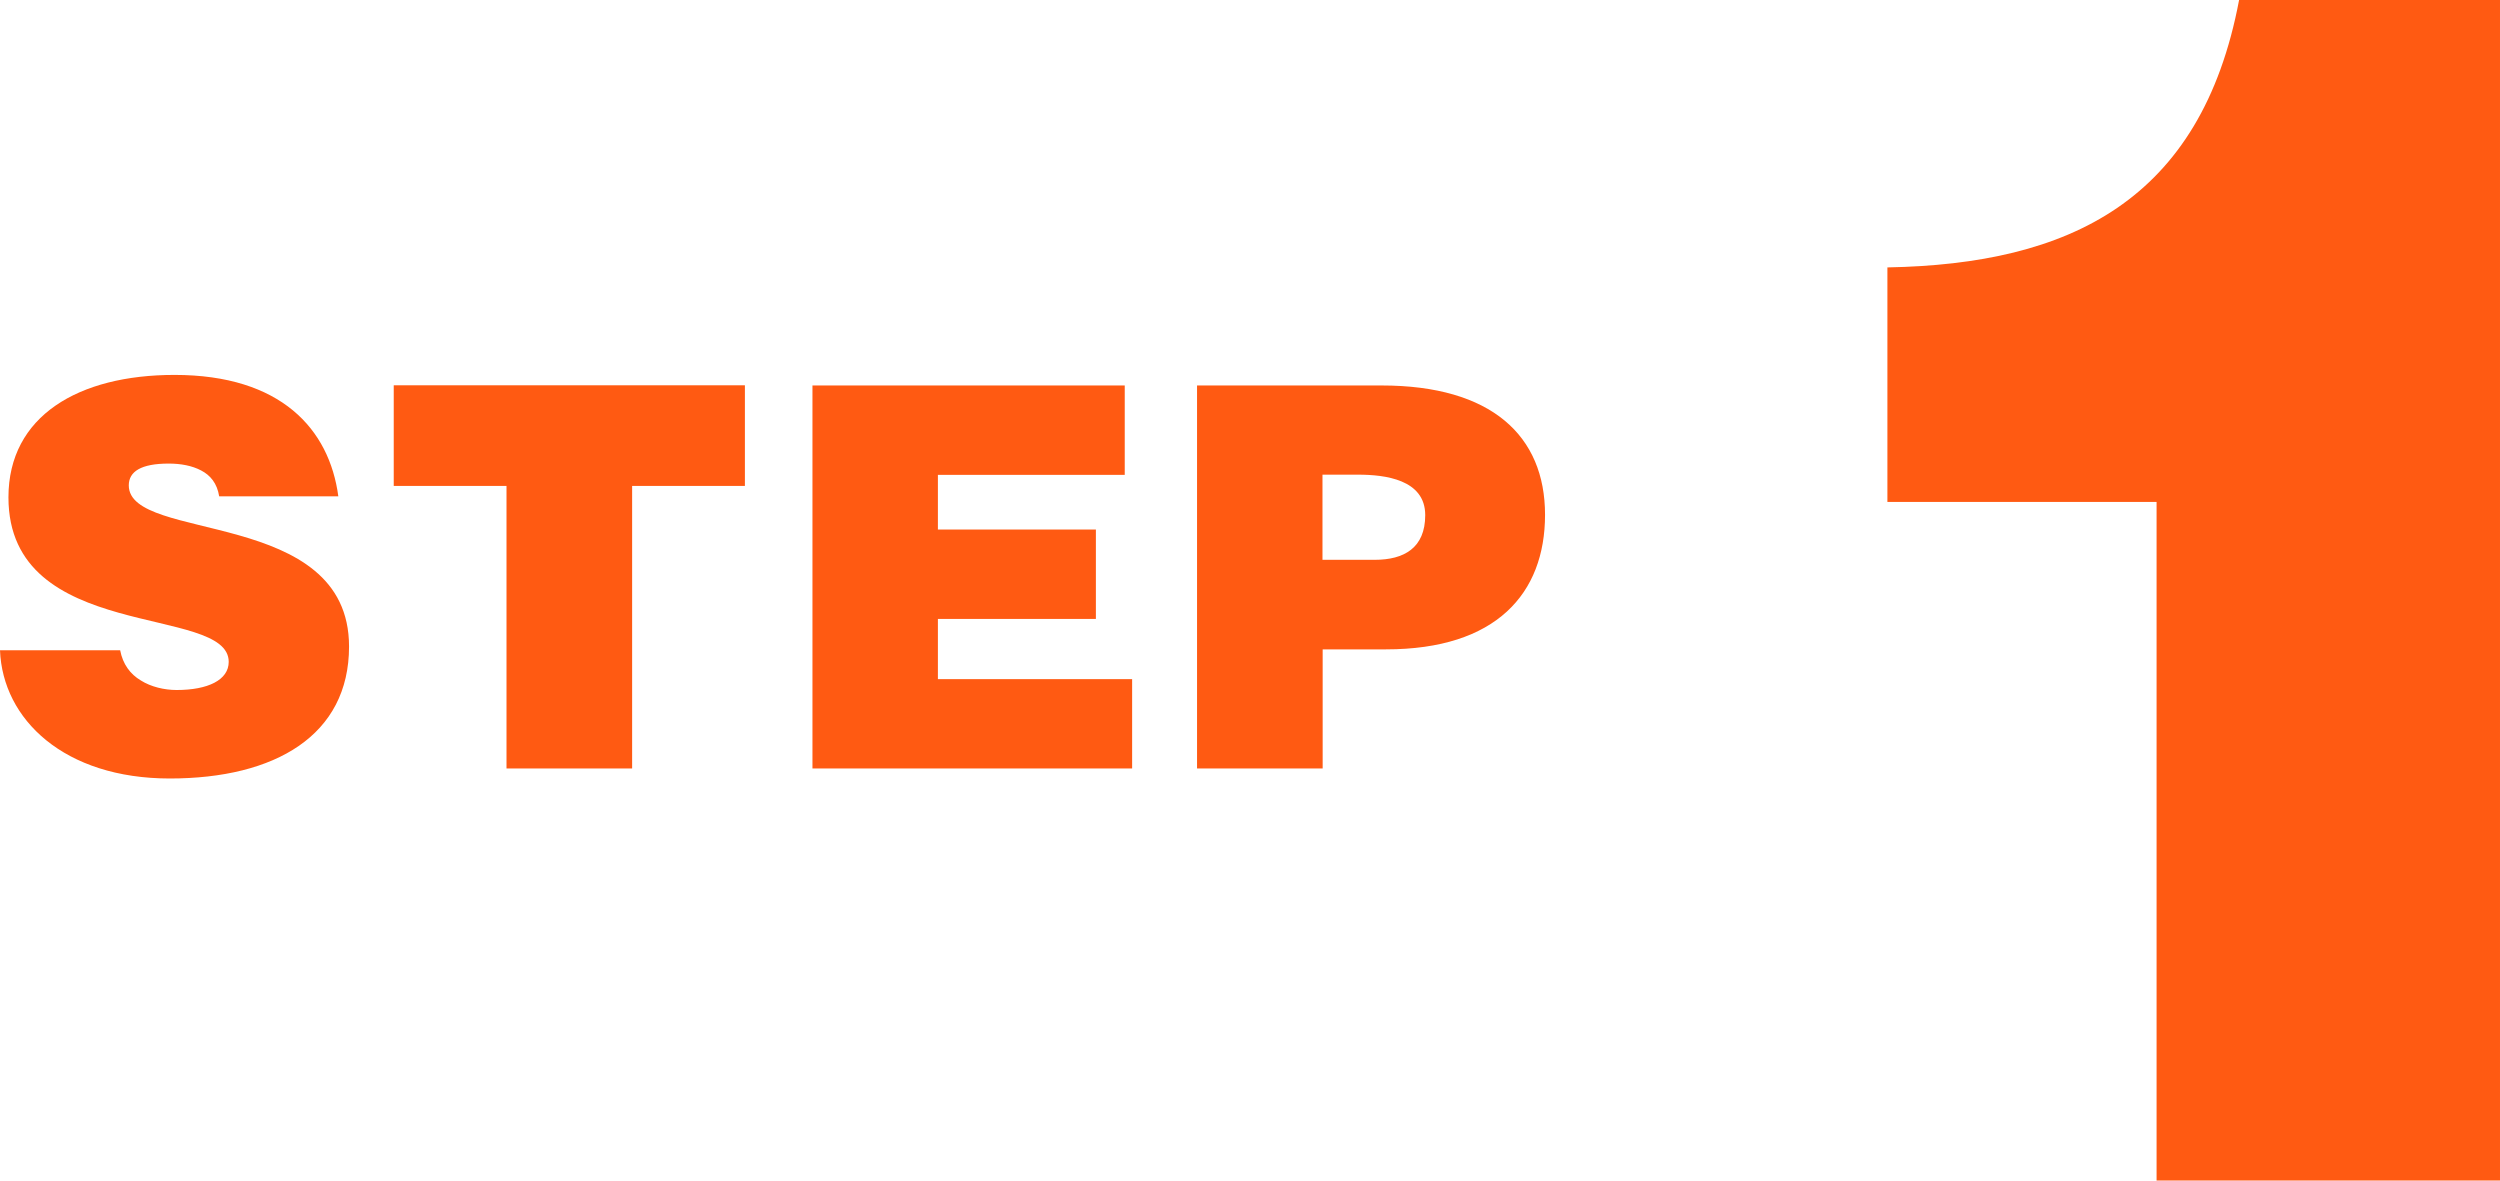
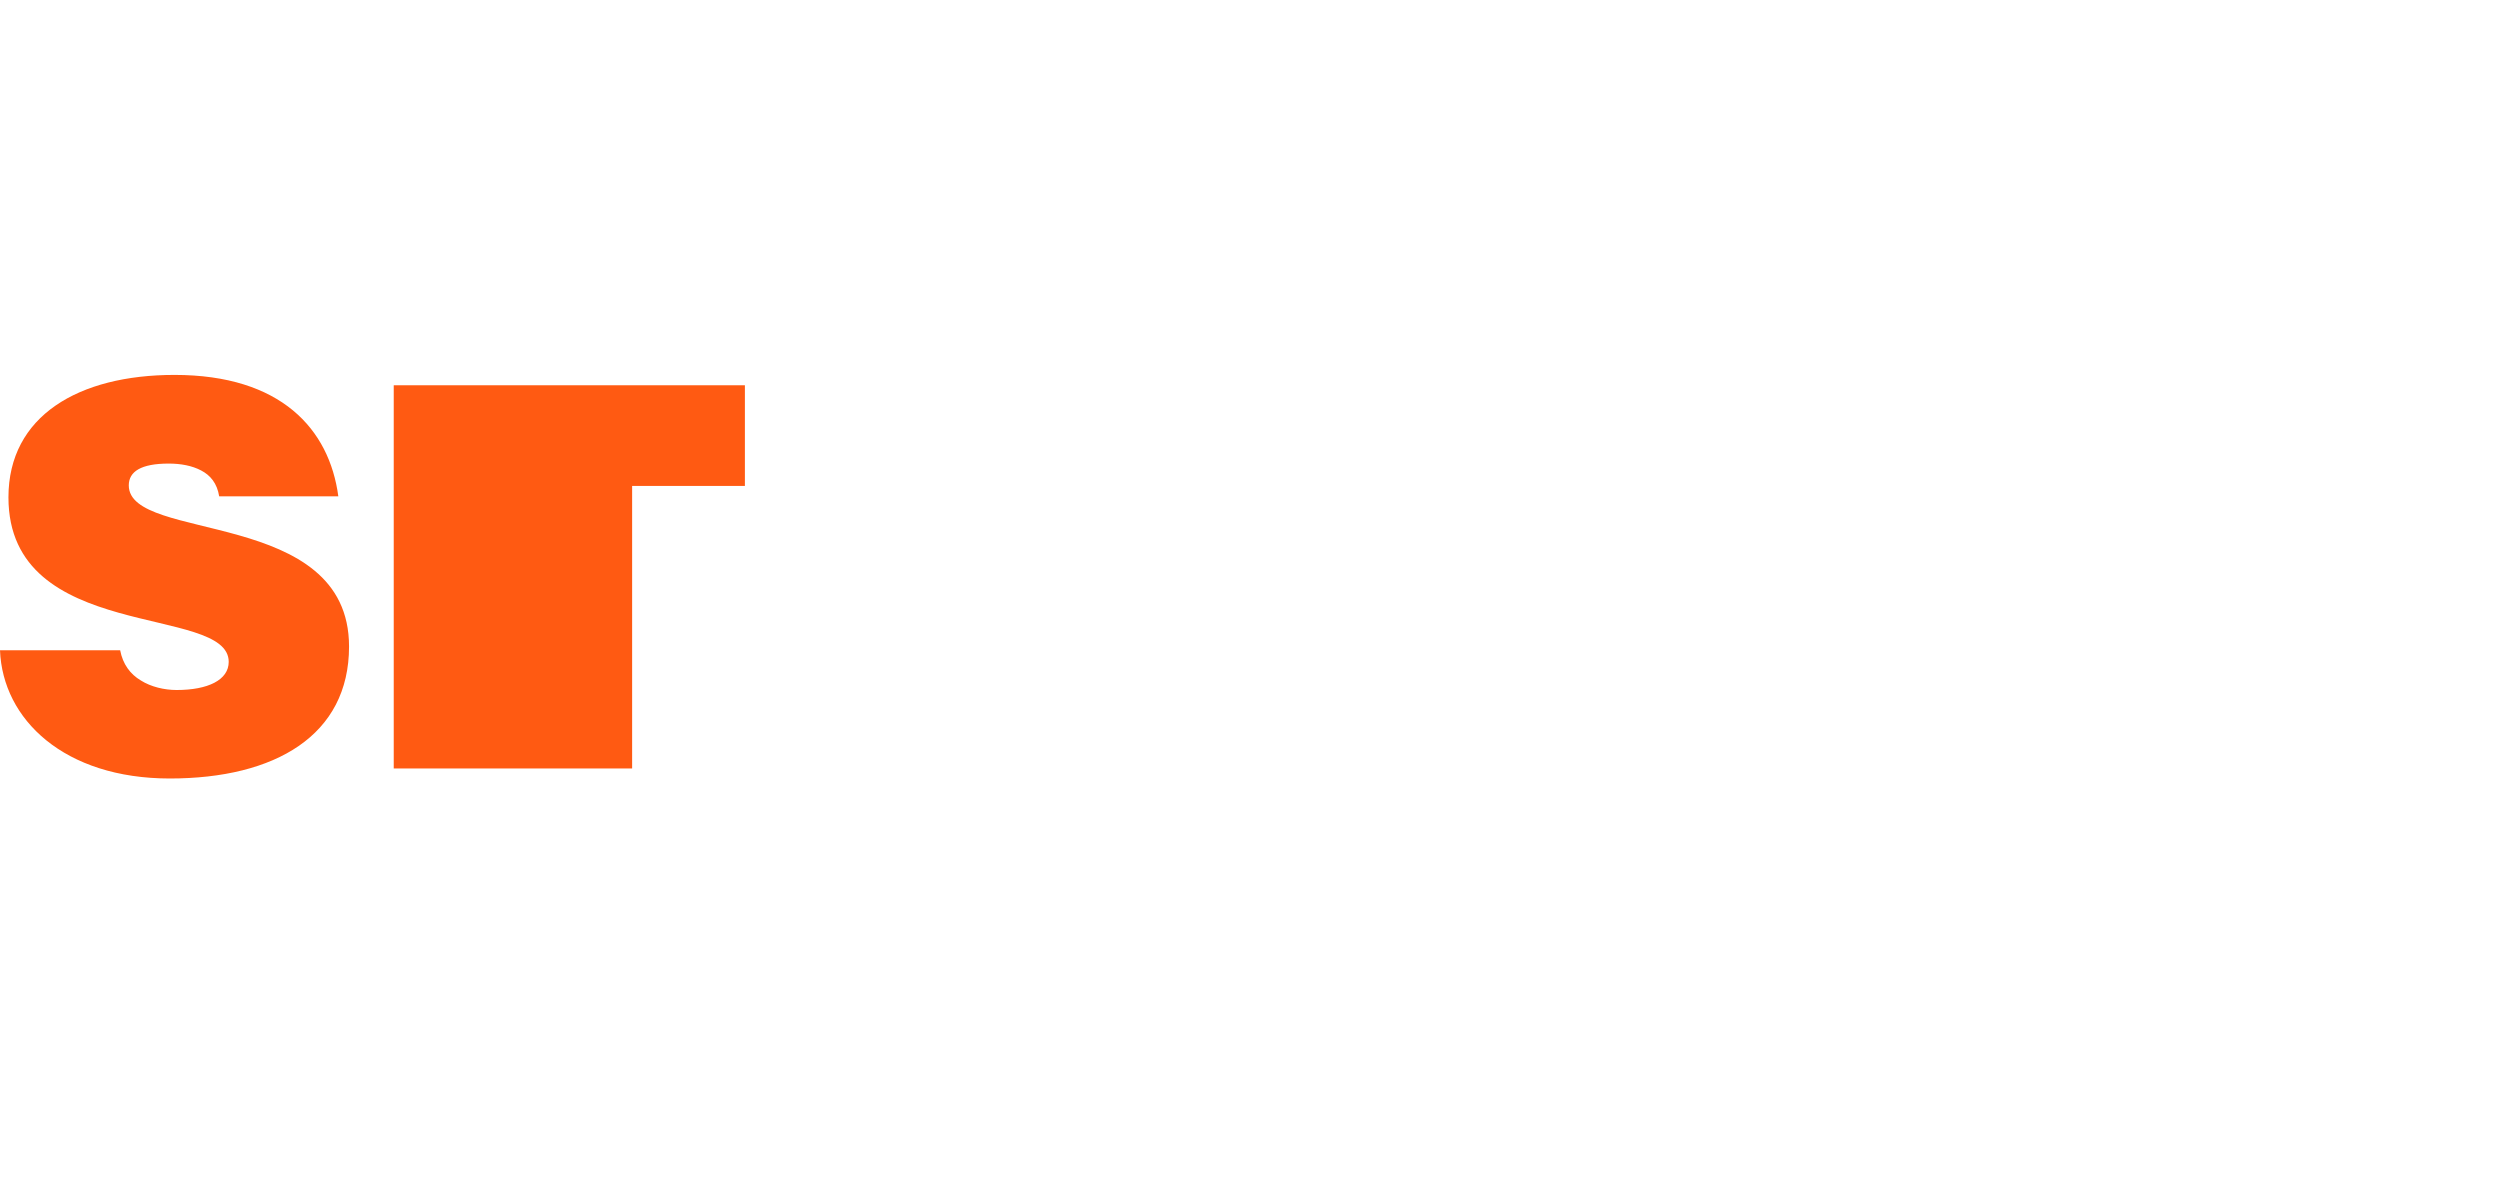
<svg xmlns="http://www.w3.org/2000/svg" id="_レイヤー_2" viewBox="0 0 142.1 67.1">
  <g id="_レイヤー_1-2">
-     <path d="M142.1,67.1h-19.52V28.53h-15.3v-13.33c10.32-.19,17.83-3.75,19.99-15.2h14.83v67.1Z" style="fill:#ff5a12;" />
    <path d="M12.46,28.22c-.12-.76-.51-1.21-1.03-1.48-.51-.27-1.15-.39-1.84-.39-1.57,0-2.27.45-2.27,1.24,0,3.27,12.52,1.24,12.52,9.16,0,5.05-4.2,7.5-10.19,7.5S.15,40.9,0,36.96h6.83c.15.79.57,1.36,1.18,1.72.57.36,1.33.54,2.03.54,1.78,0,2.96-.57,2.96-1.6,0-3.3-12.52-1.03-12.52-9.35,0-4.63,3.99-6.96,9.44-6.96,6.05,0,8.8,3.08,9.31,6.9h-6.77Z" style="fill:#ff5a12;" />
-     <path d="M22.38,21.9h19.96v5.72h-6.41v16.06h-7.14v-16.06h-6.41v-5.72Z" style="fill:#ff5a12;" />
-     <path d="M46.18,43.68v-21.77h17.75v5.08h-10.62v3.11h8.98v5.08h-8.98v3.42h11.04v5.08h-18.18Z" style="fill:#ff5a12;" />
-     <path d="M68.04,43.68v-21.77h10.49c6.26,0,9.29,2.87,9.29,7.35s-2.78,7.65-9.04,7.65h-3.6v6.77h-7.14ZM78.14,31.82c1.66,0,2.87-.67,2.87-2.54,0-2.03-2.3-2.3-3.81-2.3h-2.03v4.84h2.96Z" style="fill:#ff5a12;" />
+     <path d="M22.38,21.9h19.96v5.72h-6.41v16.06h-7.14h-6.41v-5.72Z" style="fill:#ff5a12;" />
  </g>
</svg>